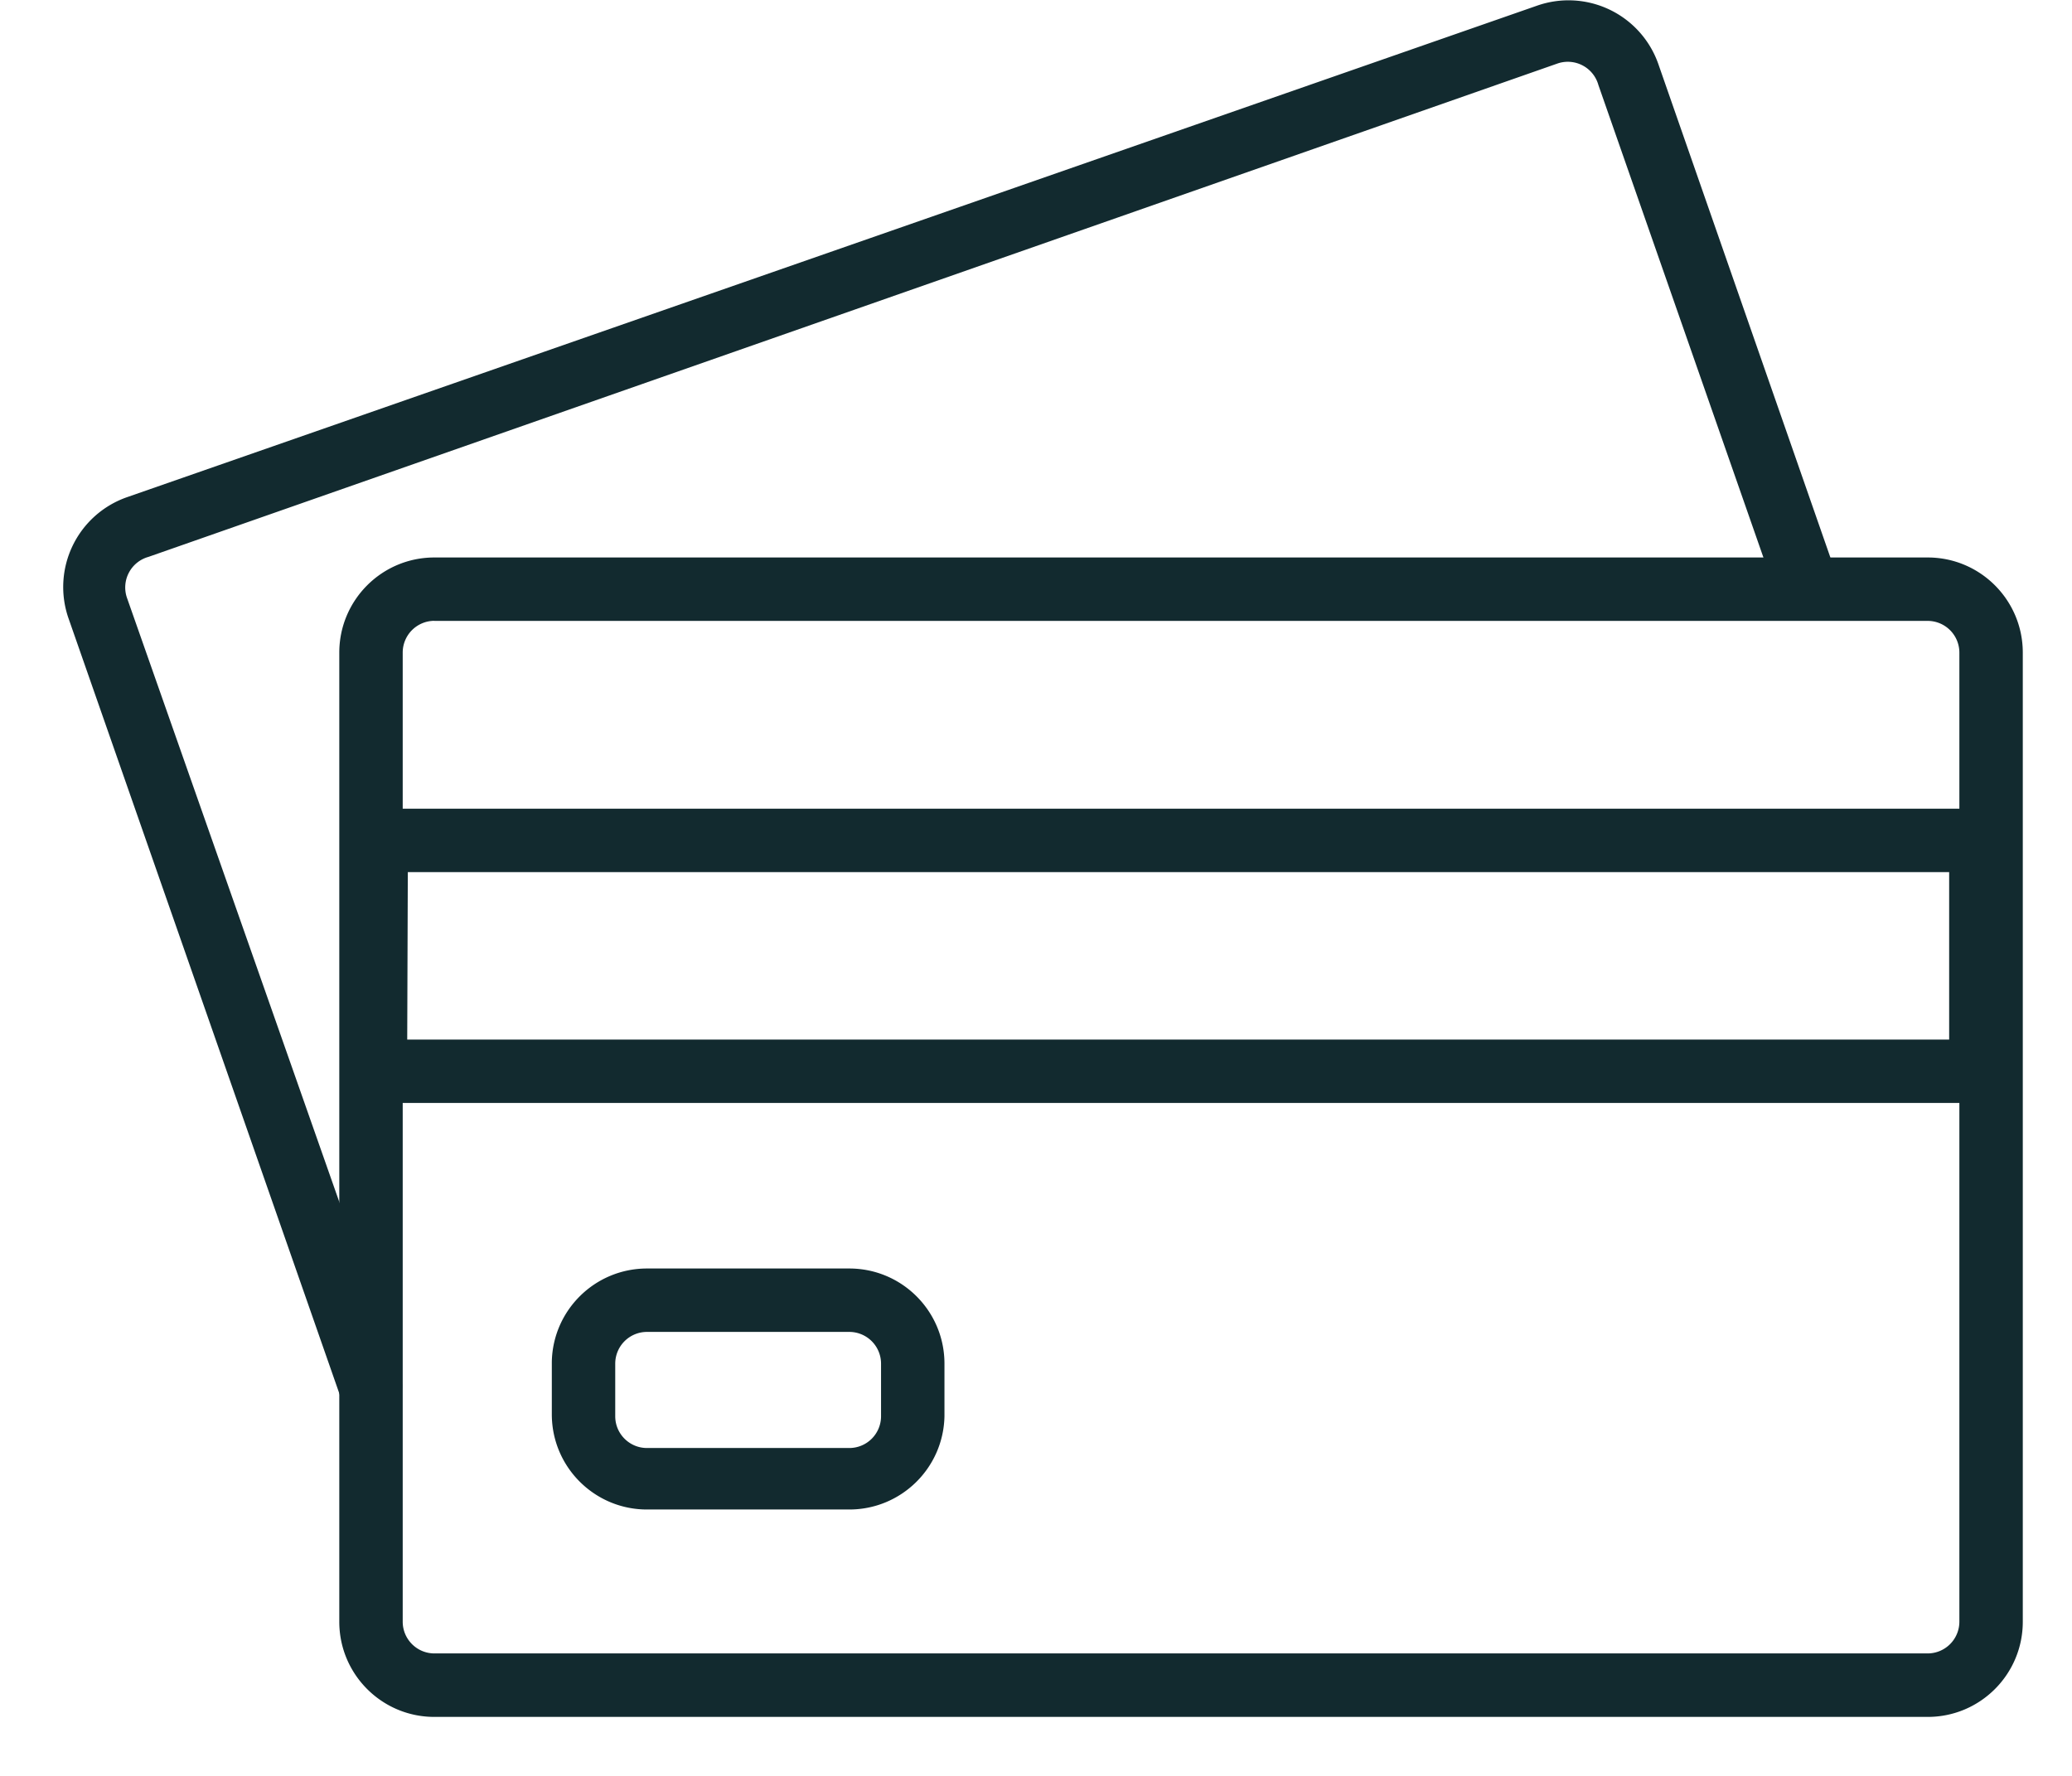
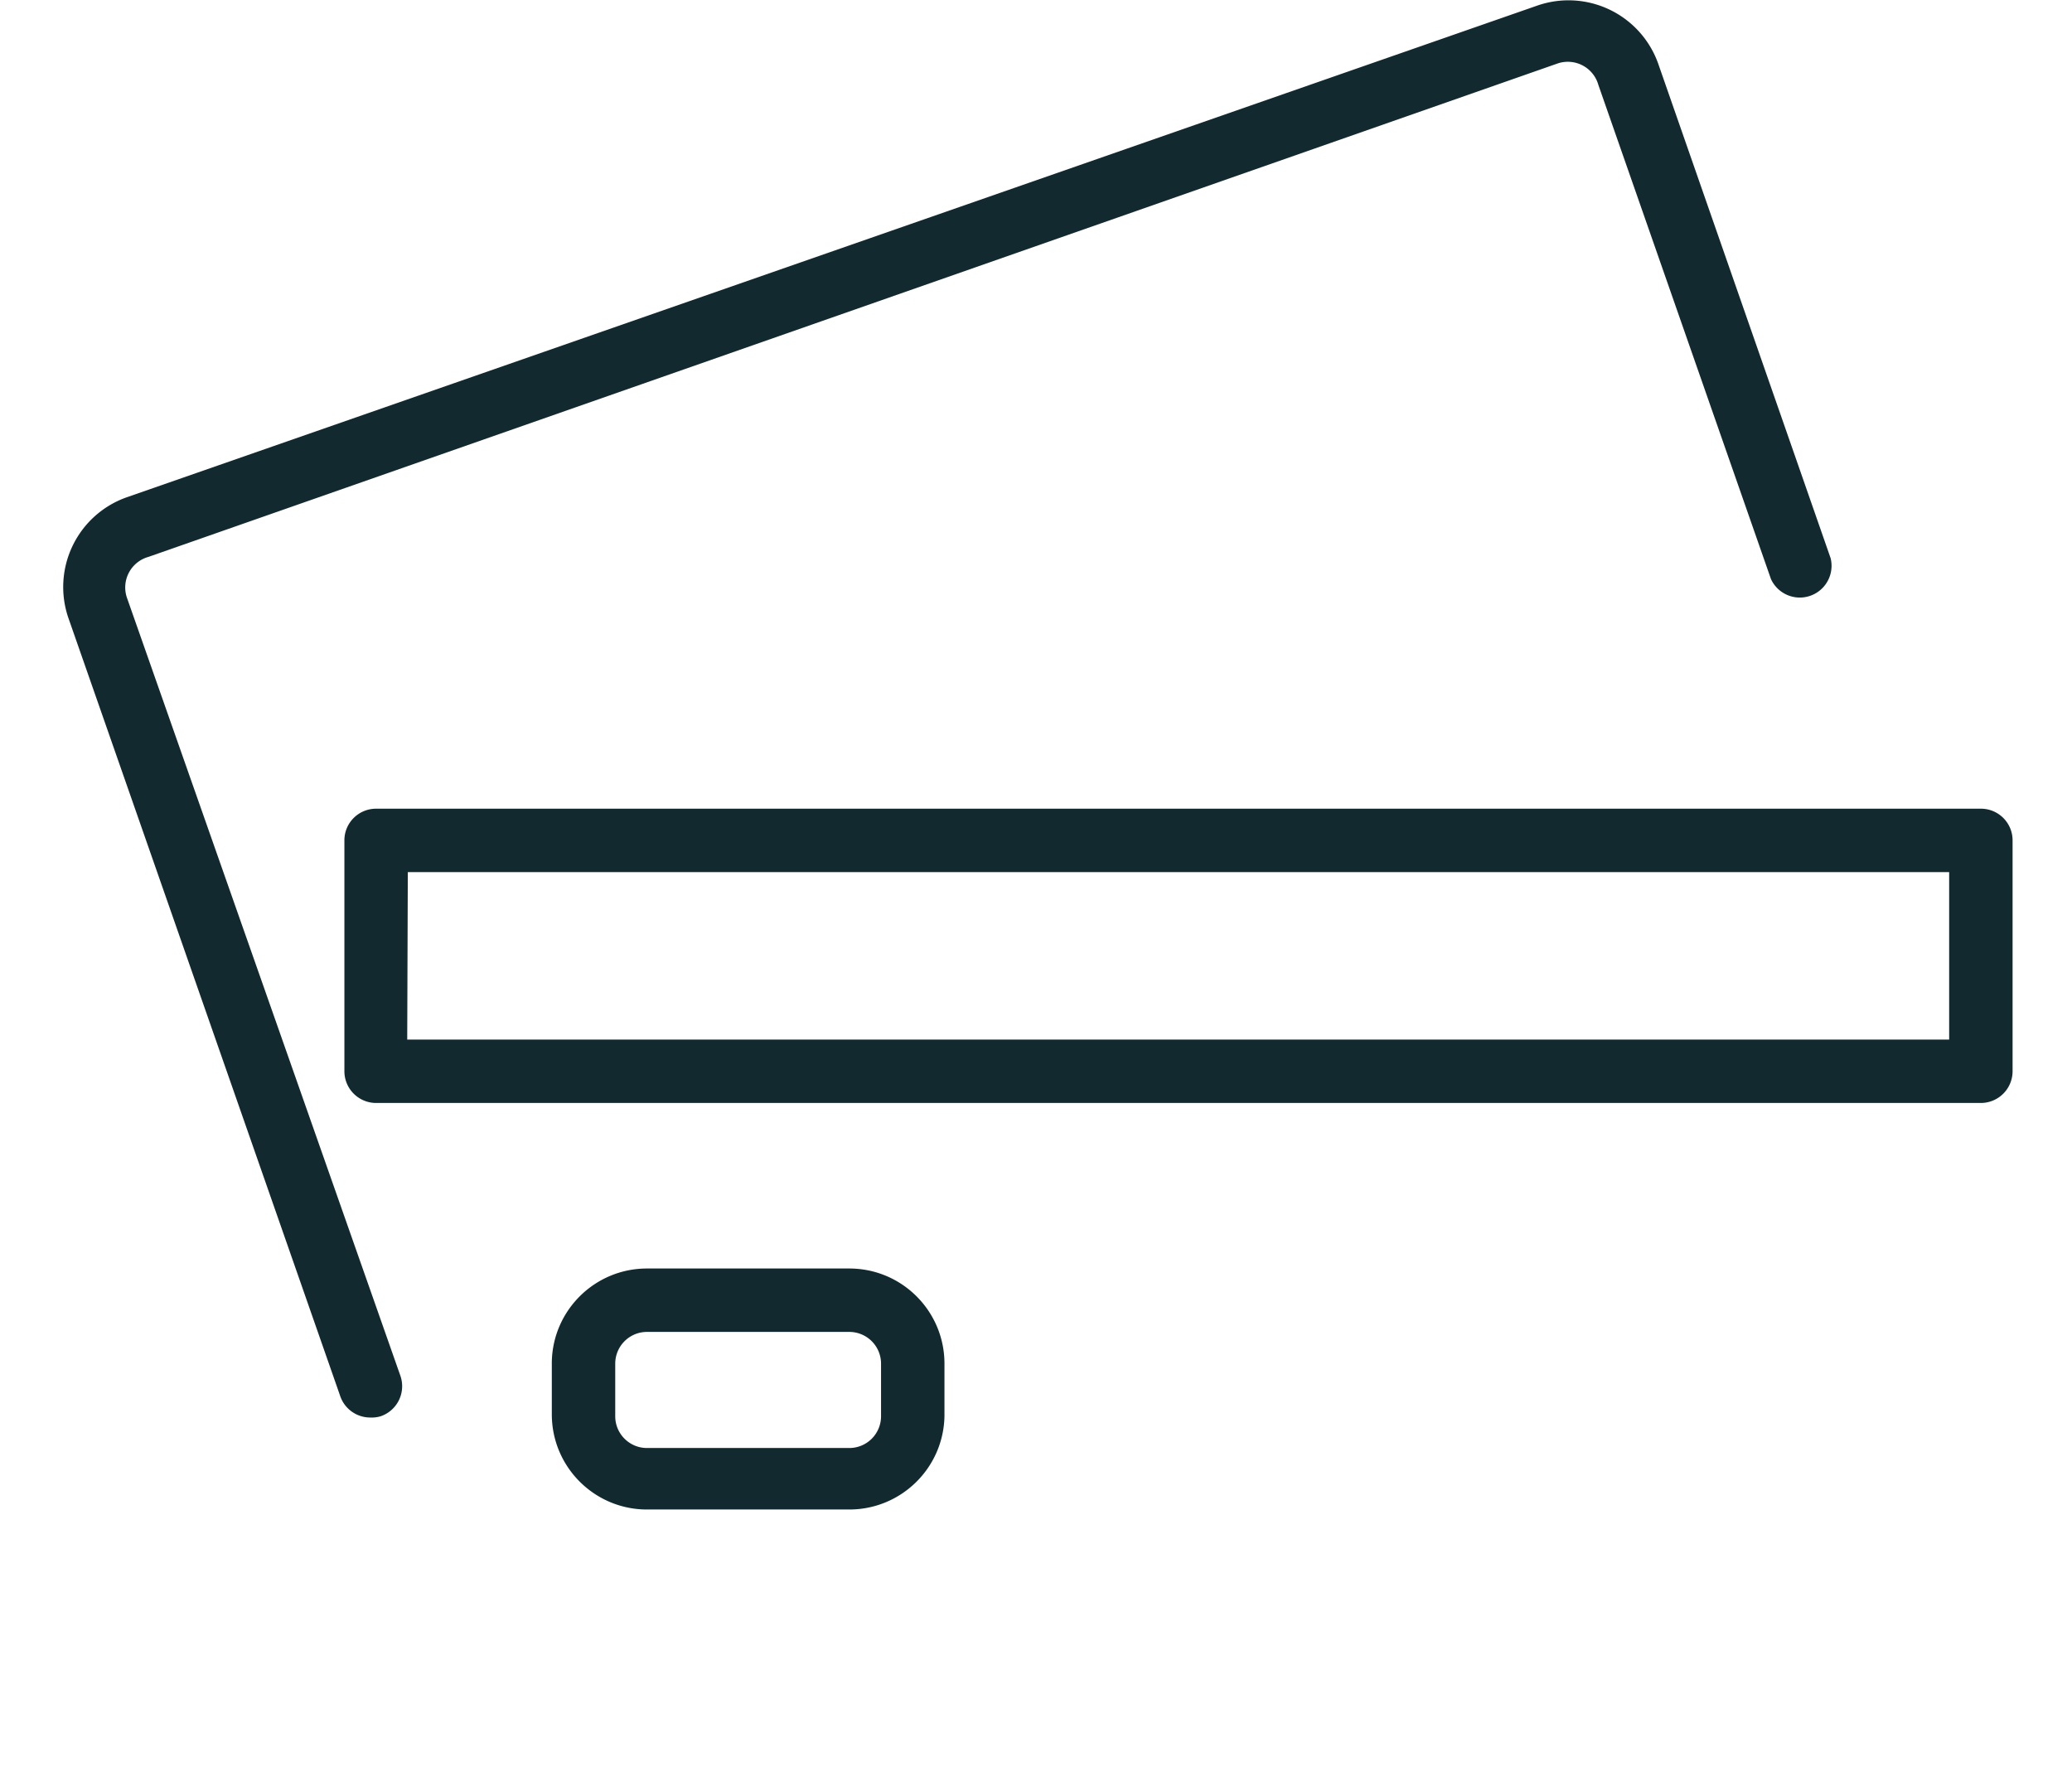
<svg xmlns="http://www.w3.org/2000/svg" width="28" height="24" viewBox="0 0 28 24">
  <title>payment</title>
  <g fill="#122A2F">
    <path d="M26.769 14.906H5.083a.429.429 0 0 1-.429-.429v-3.12c0-.237.192-.428.429-.428h21.686c.236 0 .428.191.428.428v3.12a.429.429 0 0 1-.428.429zm-21.266-.857H26.34v-2.263H5.511l-.008 2.263z" />
-     <path d="M26.049 23.203H5.87c-.71 0-1.285-.576-1.285-1.286V8.82c0-.71.575-1.286 1.285-1.286h20.18c.71 0 1.285.576 1.285 1.286v13.097c0 .71-.575 1.286-1.285 1.286zM5.87 8.39a.429.429 0 0 0-.428.429v13.097c0 .237.192.429.428.429h20.18a.429.429 0 0 0 .428-.429V8.82a.429.429 0 0 0-.428-.429H5.87z" />
    <path d="M5.006 19.157a.429.429 0 0 1-.412-.3L.926 8.357a1.286 1.286 0 0 1 .788-1.637L20.77.077a1.286 1.286 0 0 1 1.637.78l2.331 6.686a.429.429 0 0 1-.806.283L21.6 1.149a.429.429 0 0 0-.549-.292L2.006 7.526a.429.429 0 0 0-.292.548L5.41 18.591a.429.429 0 0 1-.266.549.42.42 0 0 1-.137.017z" />
    <path d="M11.477 20.4H8.743c-.71 0-1.286-.576-1.286-1.286v-.711c.014-.7.586-1.26 1.286-1.26h2.734c.71 0 1.286.575 1.286 1.286v.711c-.014.7-.586 1.26-1.286 1.26zM8.743 18a.429.429 0 0 0-.429.429v.711c0 .237.192.429.429.429h2.734a.429.429 0 0 0 .429-.429v-.711a.429.429 0 0 0-.429-.429H8.743z" />
  </g>
</svg>